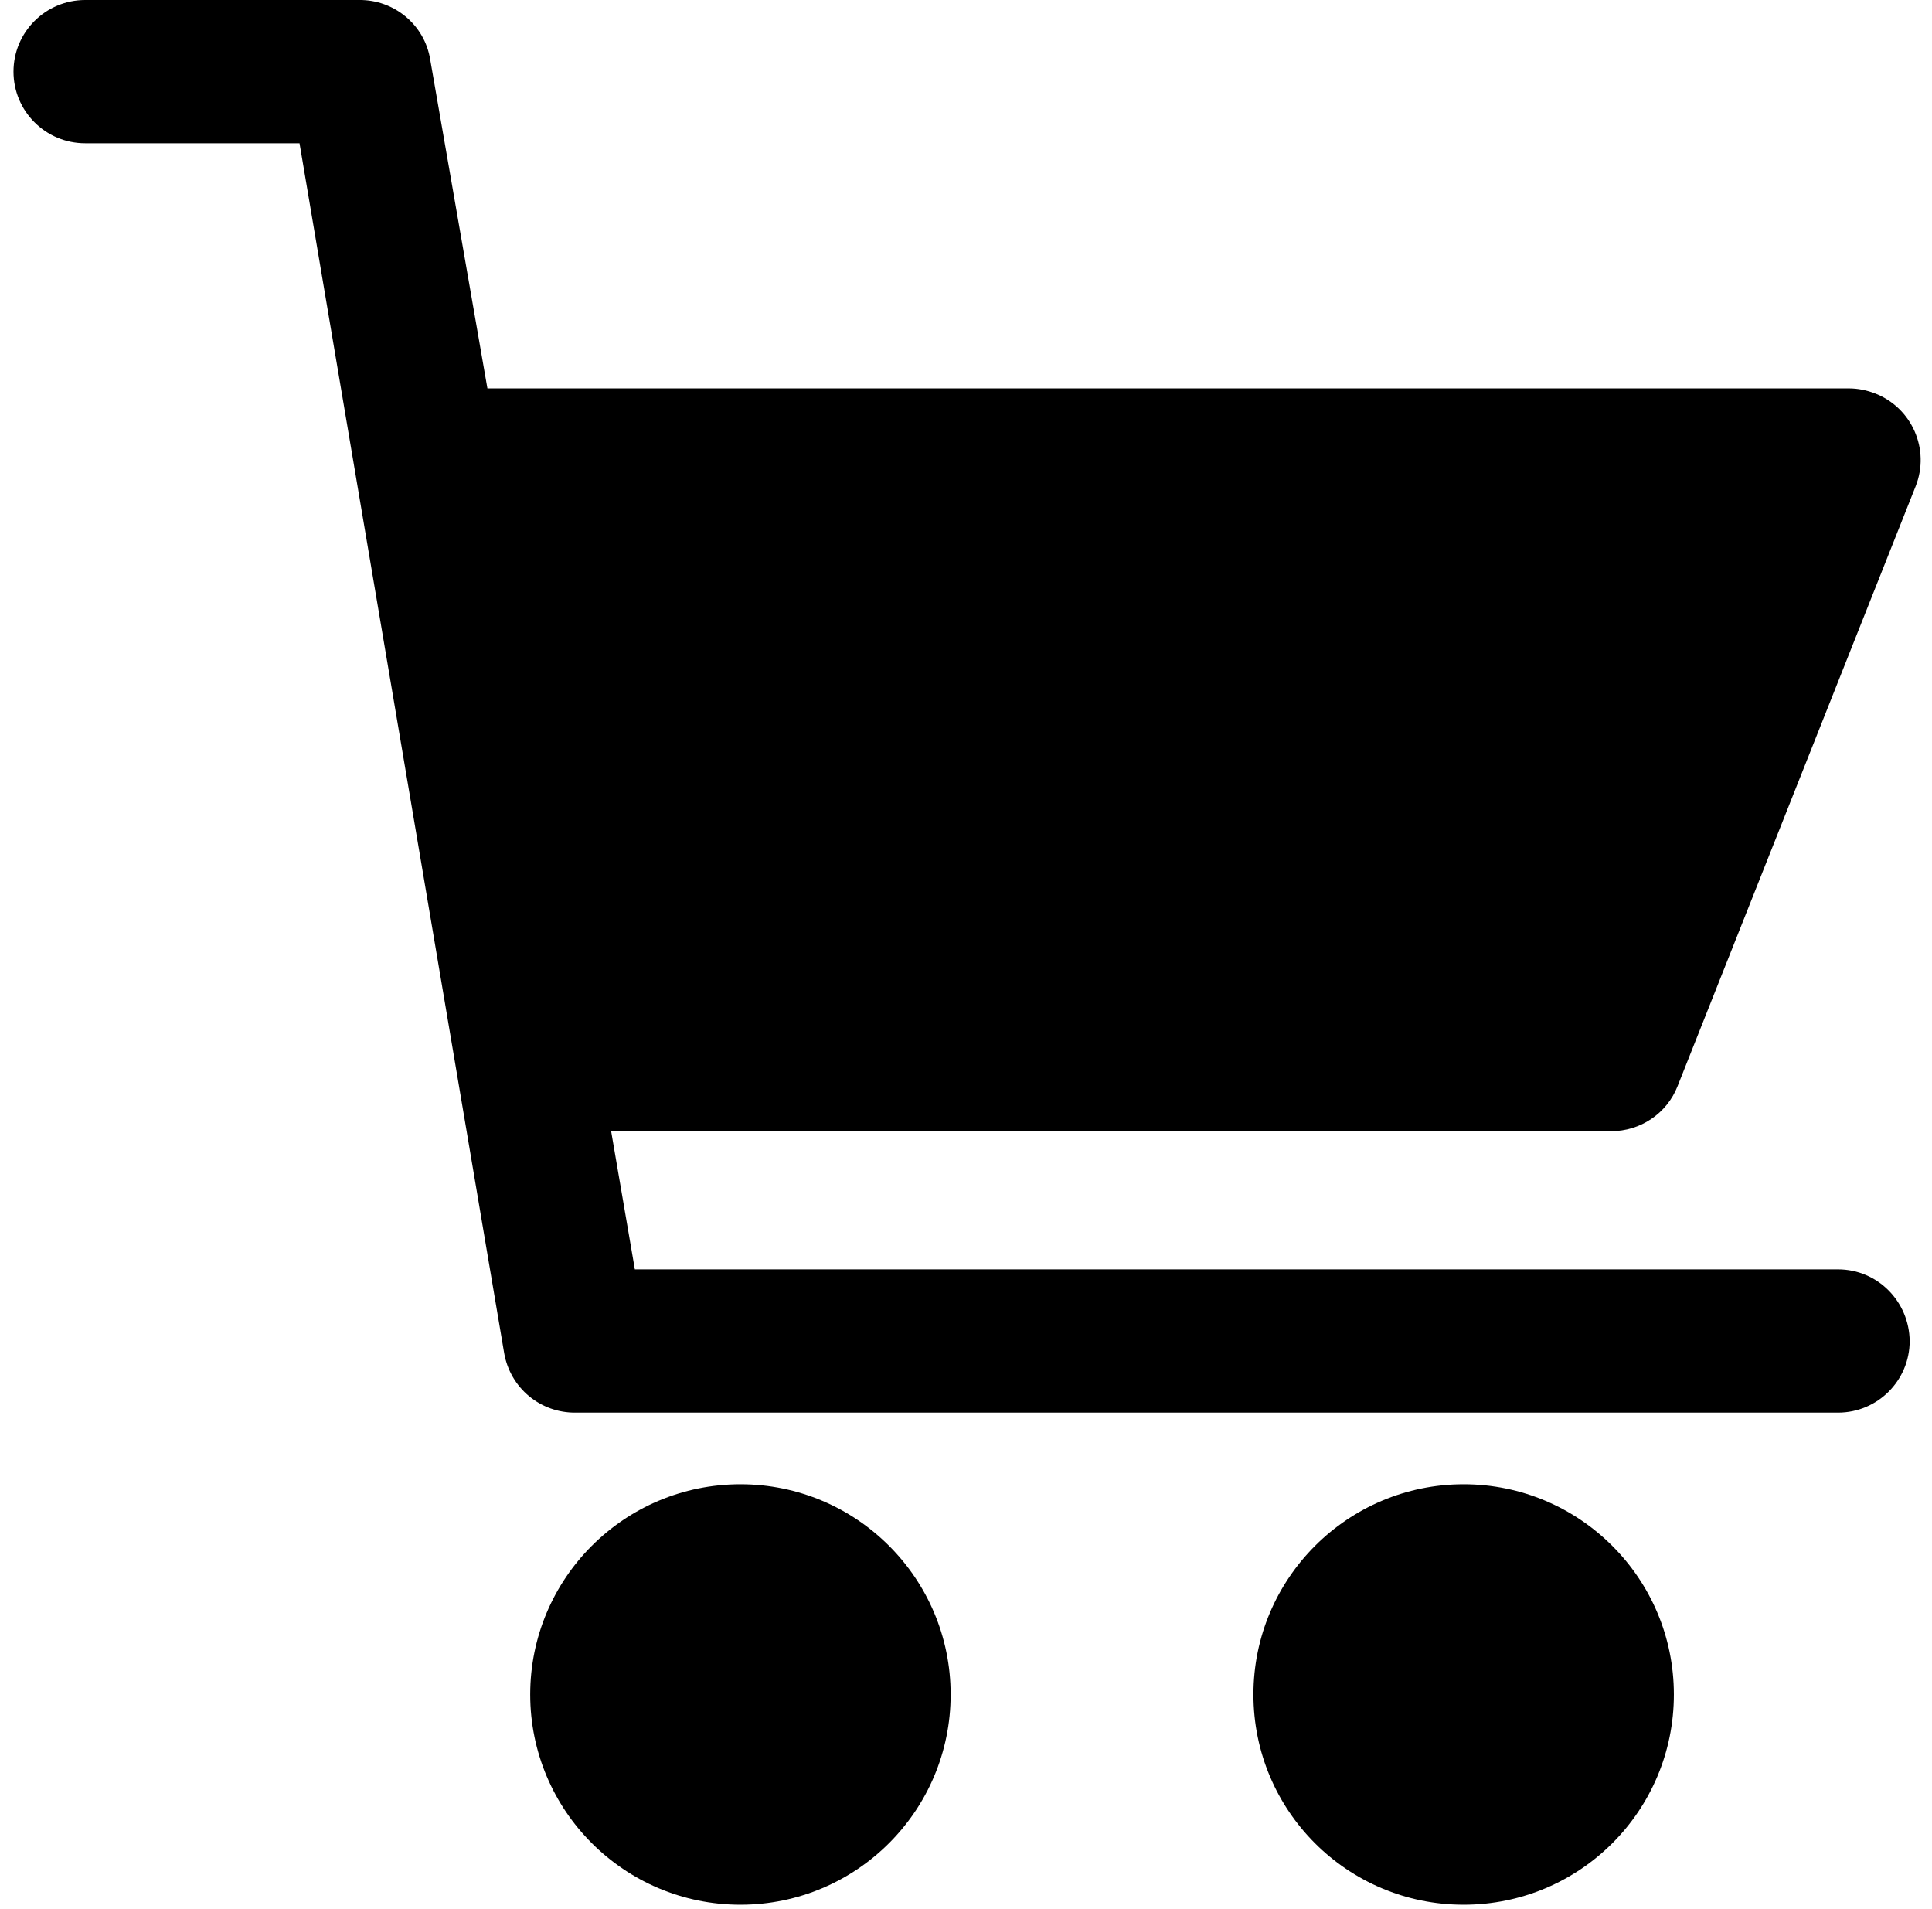
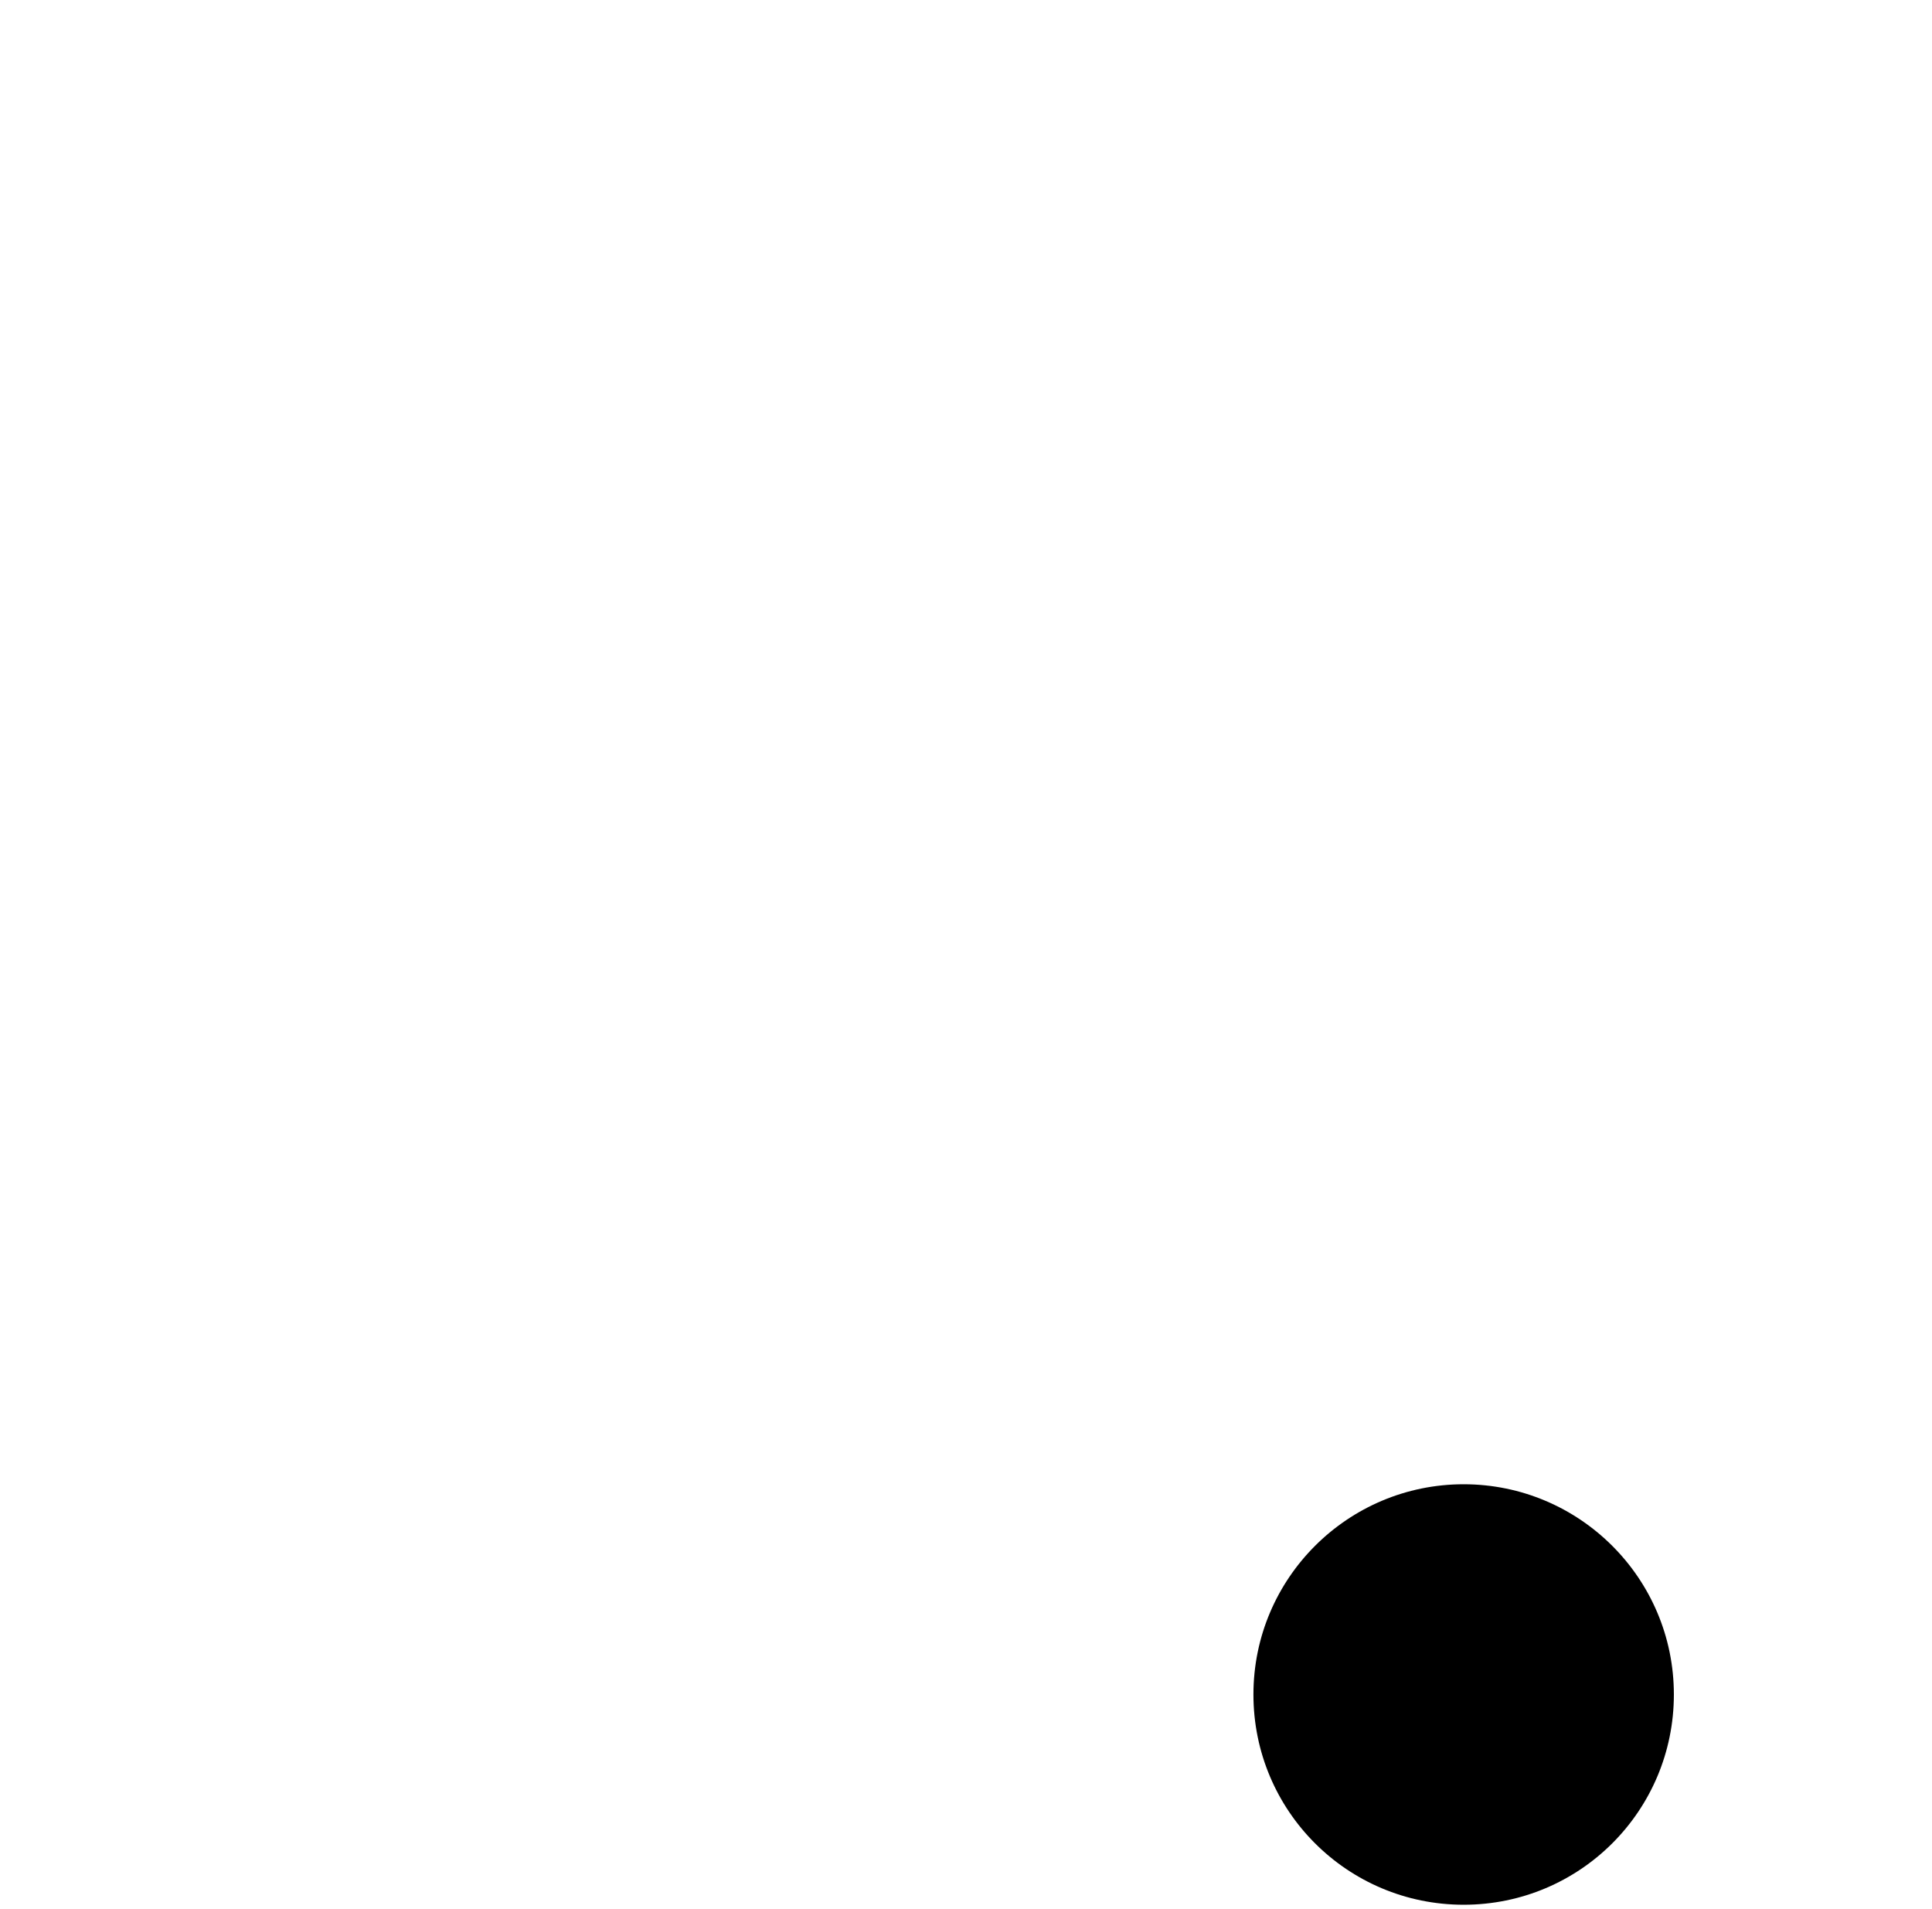
<svg xmlns="http://www.w3.org/2000/svg" version="1.1" id="Capa_1" x="0px" y="0px" viewBox="0 0 415.4 410.4" style="enable-background:new 0 0 415.4 410.4;" xml:space="preserve">
  <g>
-     <circle cx="159.2" cy="364.3" r="45.2" />
    <path d="M314.7,319.1L314.7,319.1c-24.9,0-45.2,20.2-45.2,45.2s20.2,45.2,45.2,45.2s45.2-20.2,45.2-45.2S339.6,319.1,314.7,319.1z" />
-     <path d="M395.2,272.9H136.5l-5.1-29.7h215c6.3,0,12-3.8,14.3-9.7l51.2-129c3.1-7.9-0.8-16.8-8.7-19.9c-1.8-0.7-3.7-1.1-5.7-1.1   H104.8L92.5,12.8C91.3,5.3,84.7-0.1,77.2,0H18.3C9.8,0,2.9,6.9,2.9,15.4s6.9,15.4,15.4,15.4h46.1l44,260.1   c1.3,7.5,7.8,12.9,15.4,12.8h271.4c8.5,0,15.4-6.9,15.4-15.4C410.5,279.8,403.7,272.9,395.2,272.9z" />
  </g>
</svg>